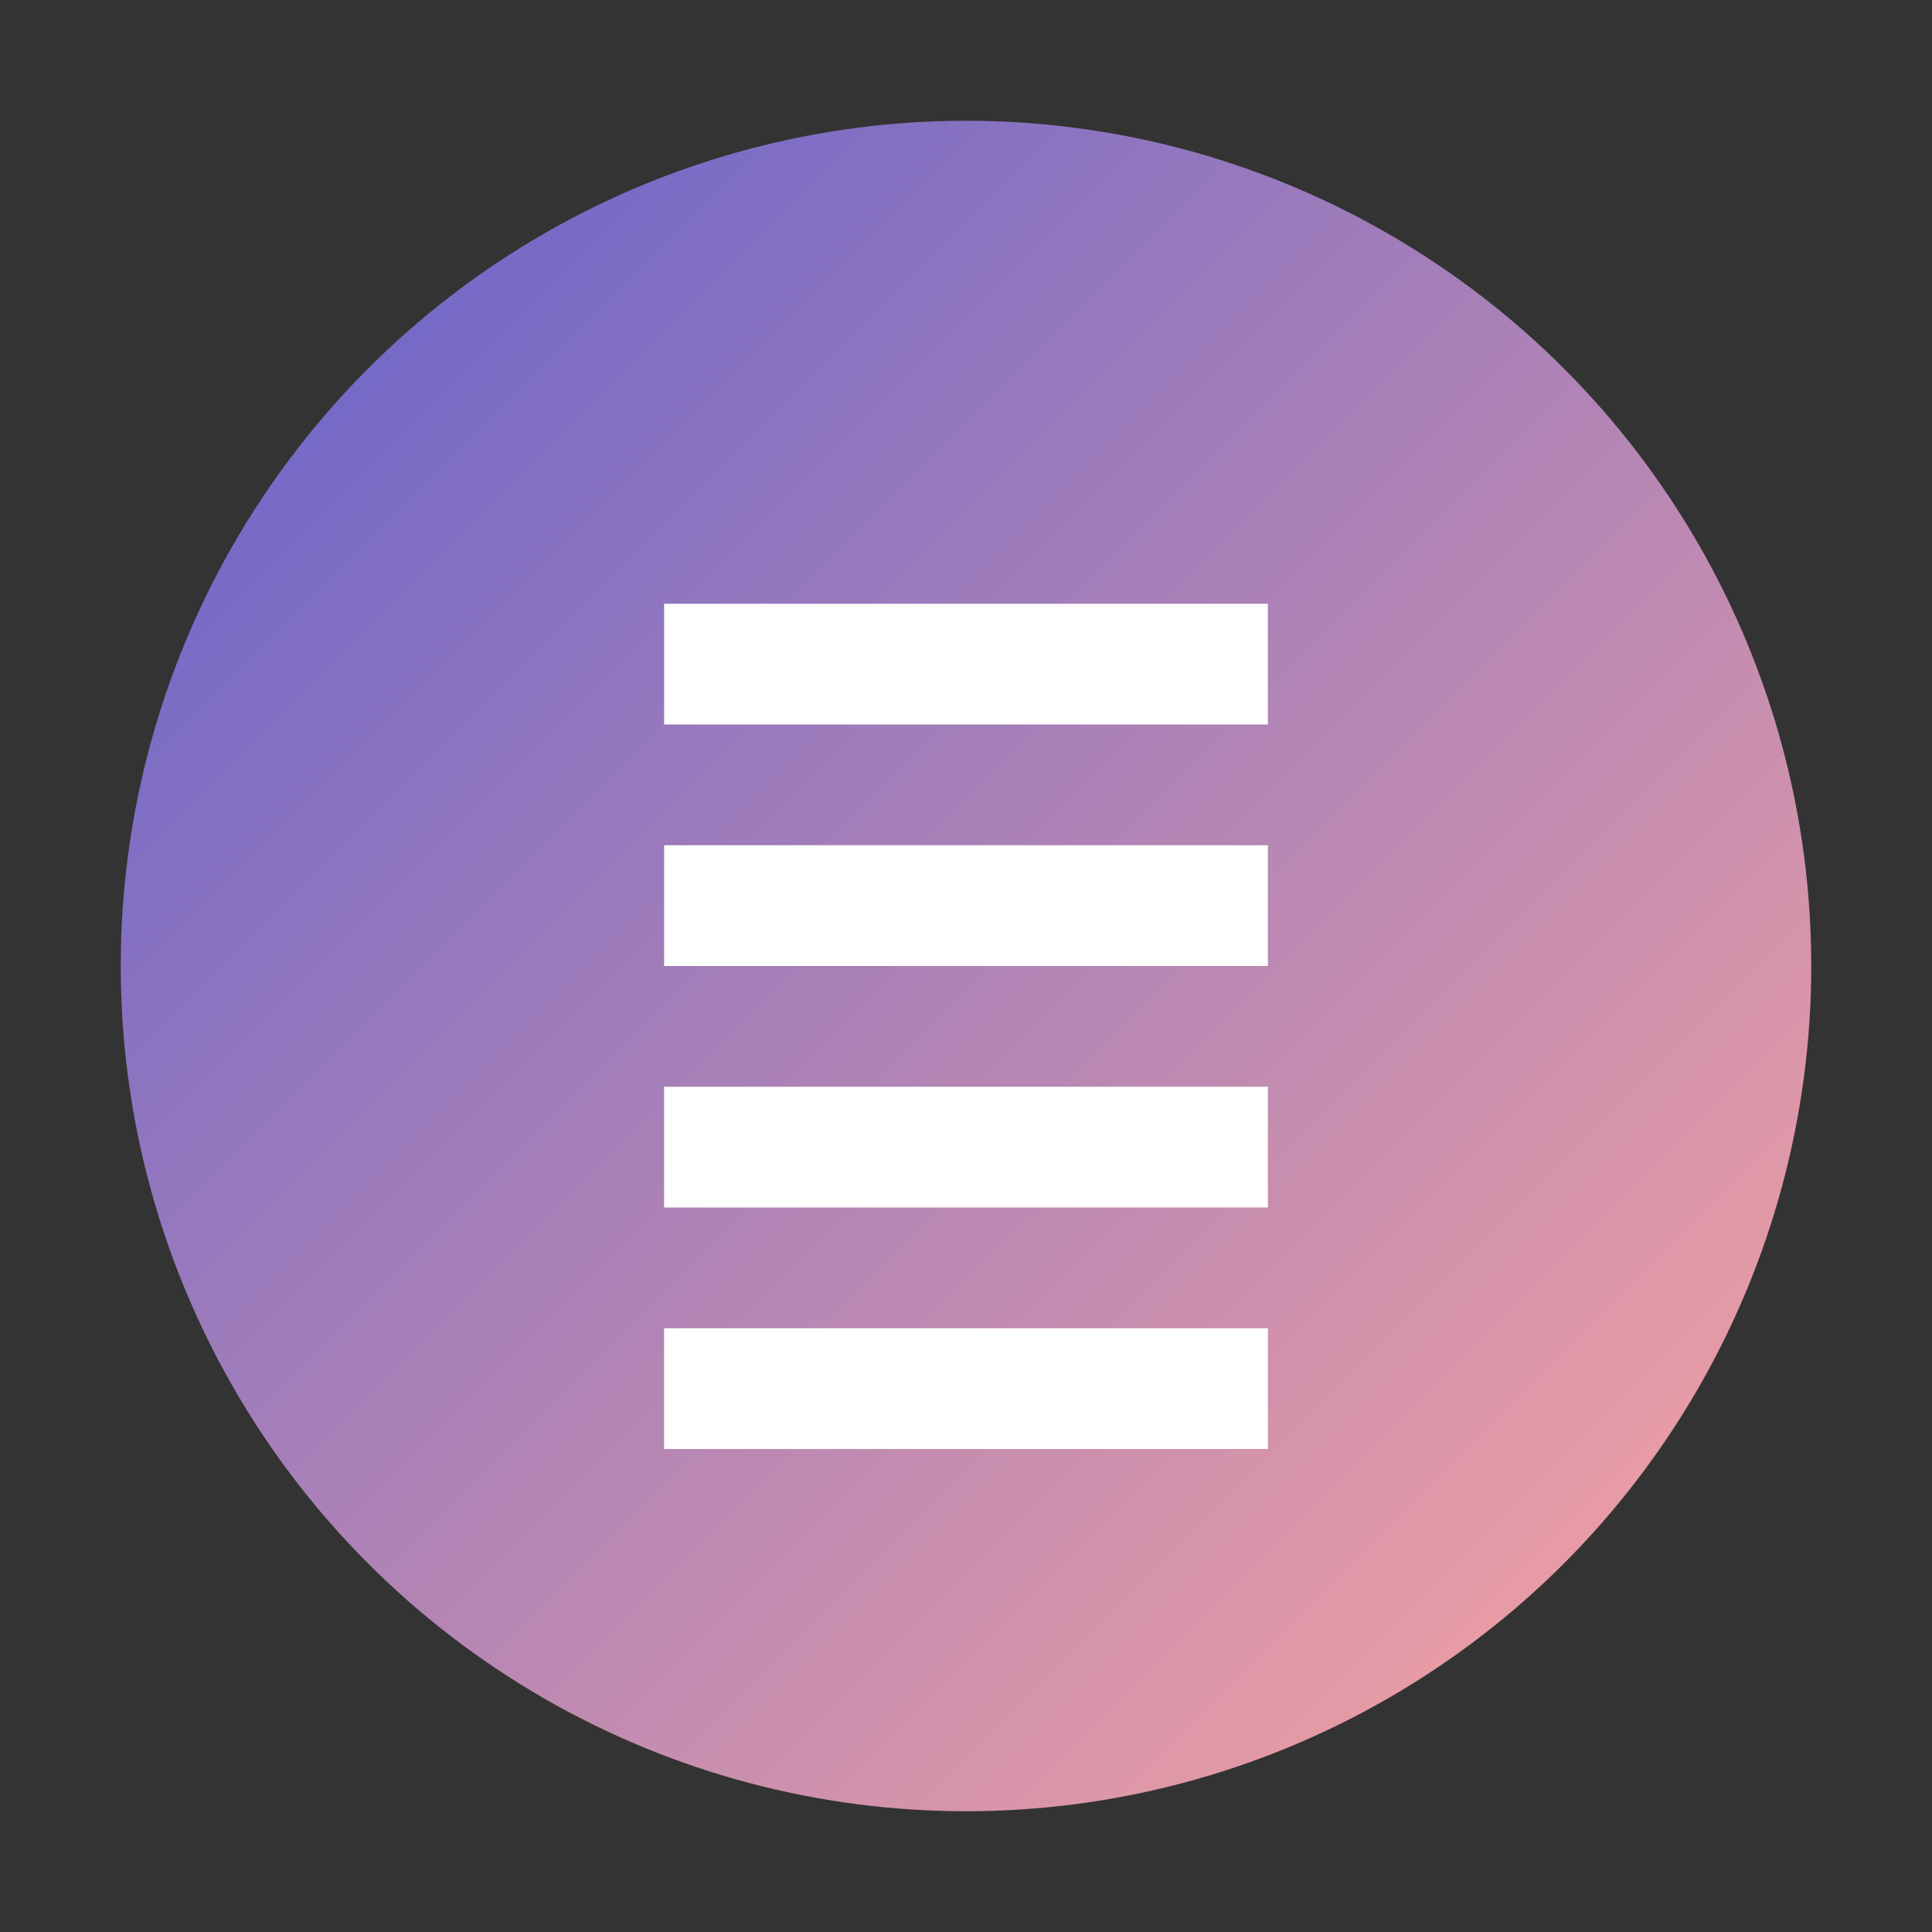
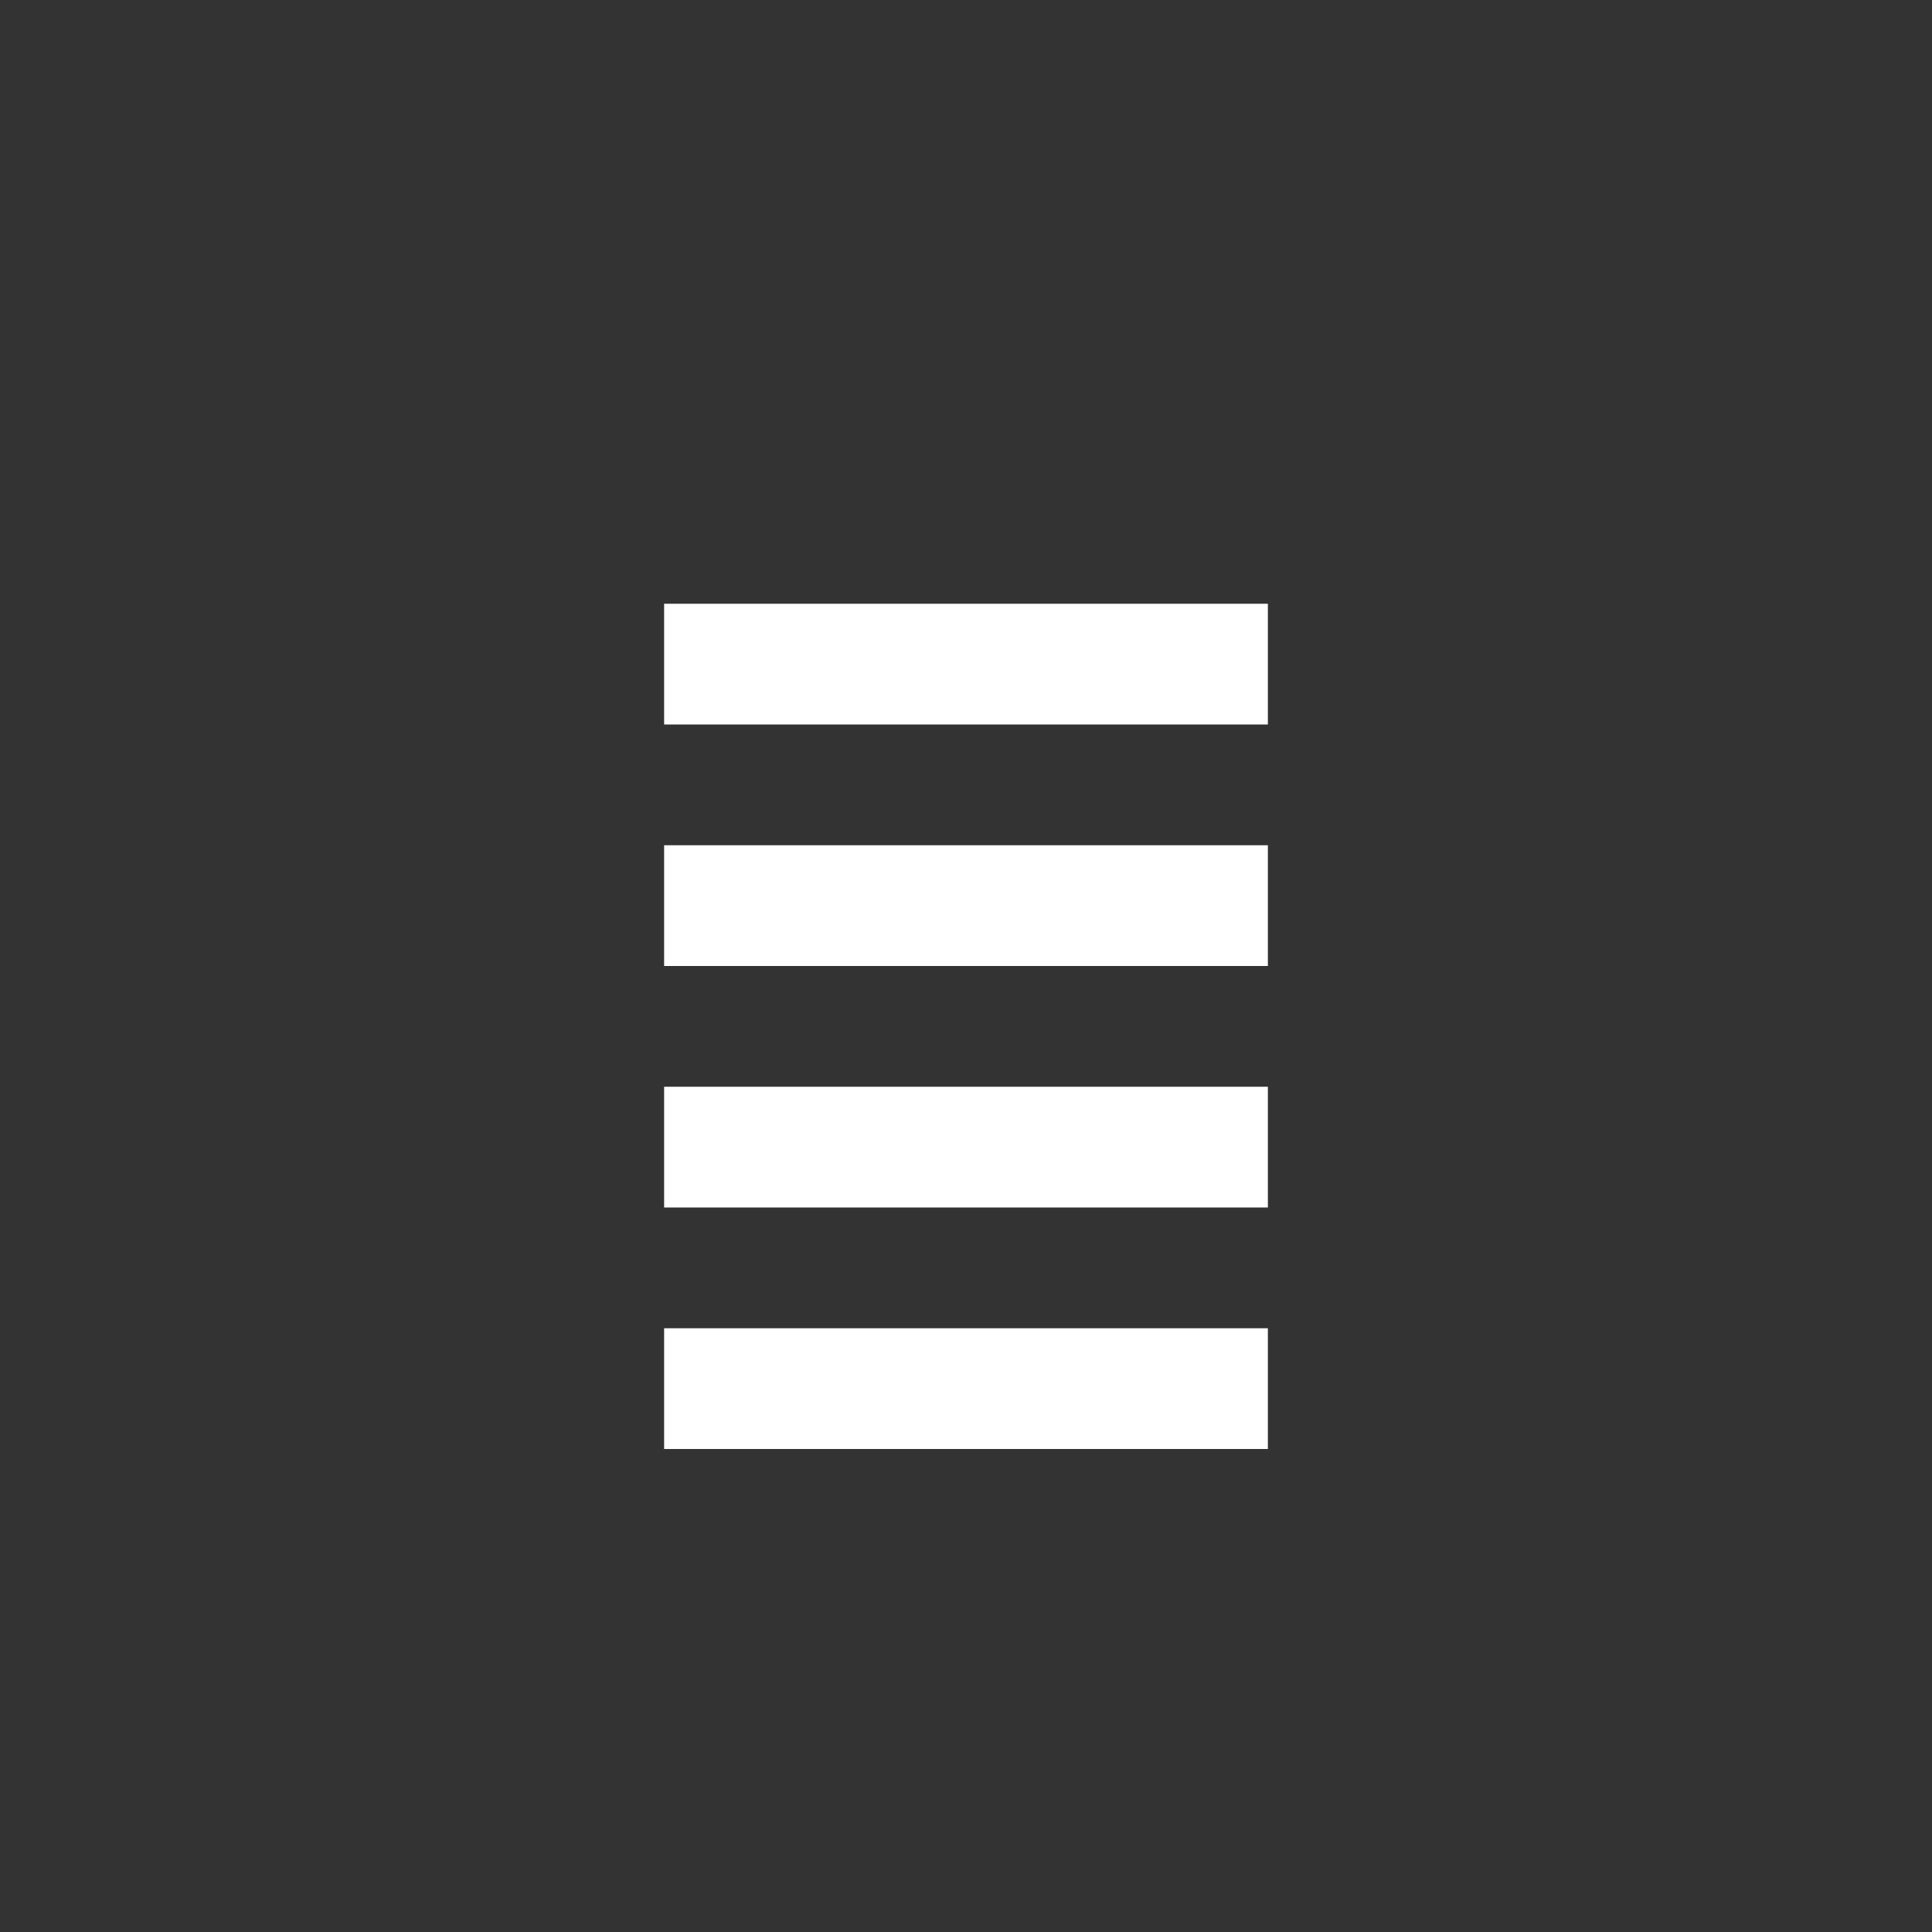
<svg xmlns="http://www.w3.org/2000/svg" width="32" height="32" viewBox="0 0 32 32">
  <rect x="0" y="0" width="32" height="32" fill="#333333" stroke="none" />
  <defs>
    <linearGradient id="gradient" x1="0%" y1="0%" x2="100%" y2="100%">
      <stop offset="0%" style="stop-color:#5e60ce" />
      <stop offset="100%" style="stop-color:#ffa69e" />
    </linearGradient>
  </defs>
-   <circle cx="16" cy="16" r="14" fill="url(#gradient)" />
  <path d="M11 10h10v2H11zm0 4h10v2H11zm0 4h10v2H11zm0 4h10v2H11z" fill="white" />
</svg>